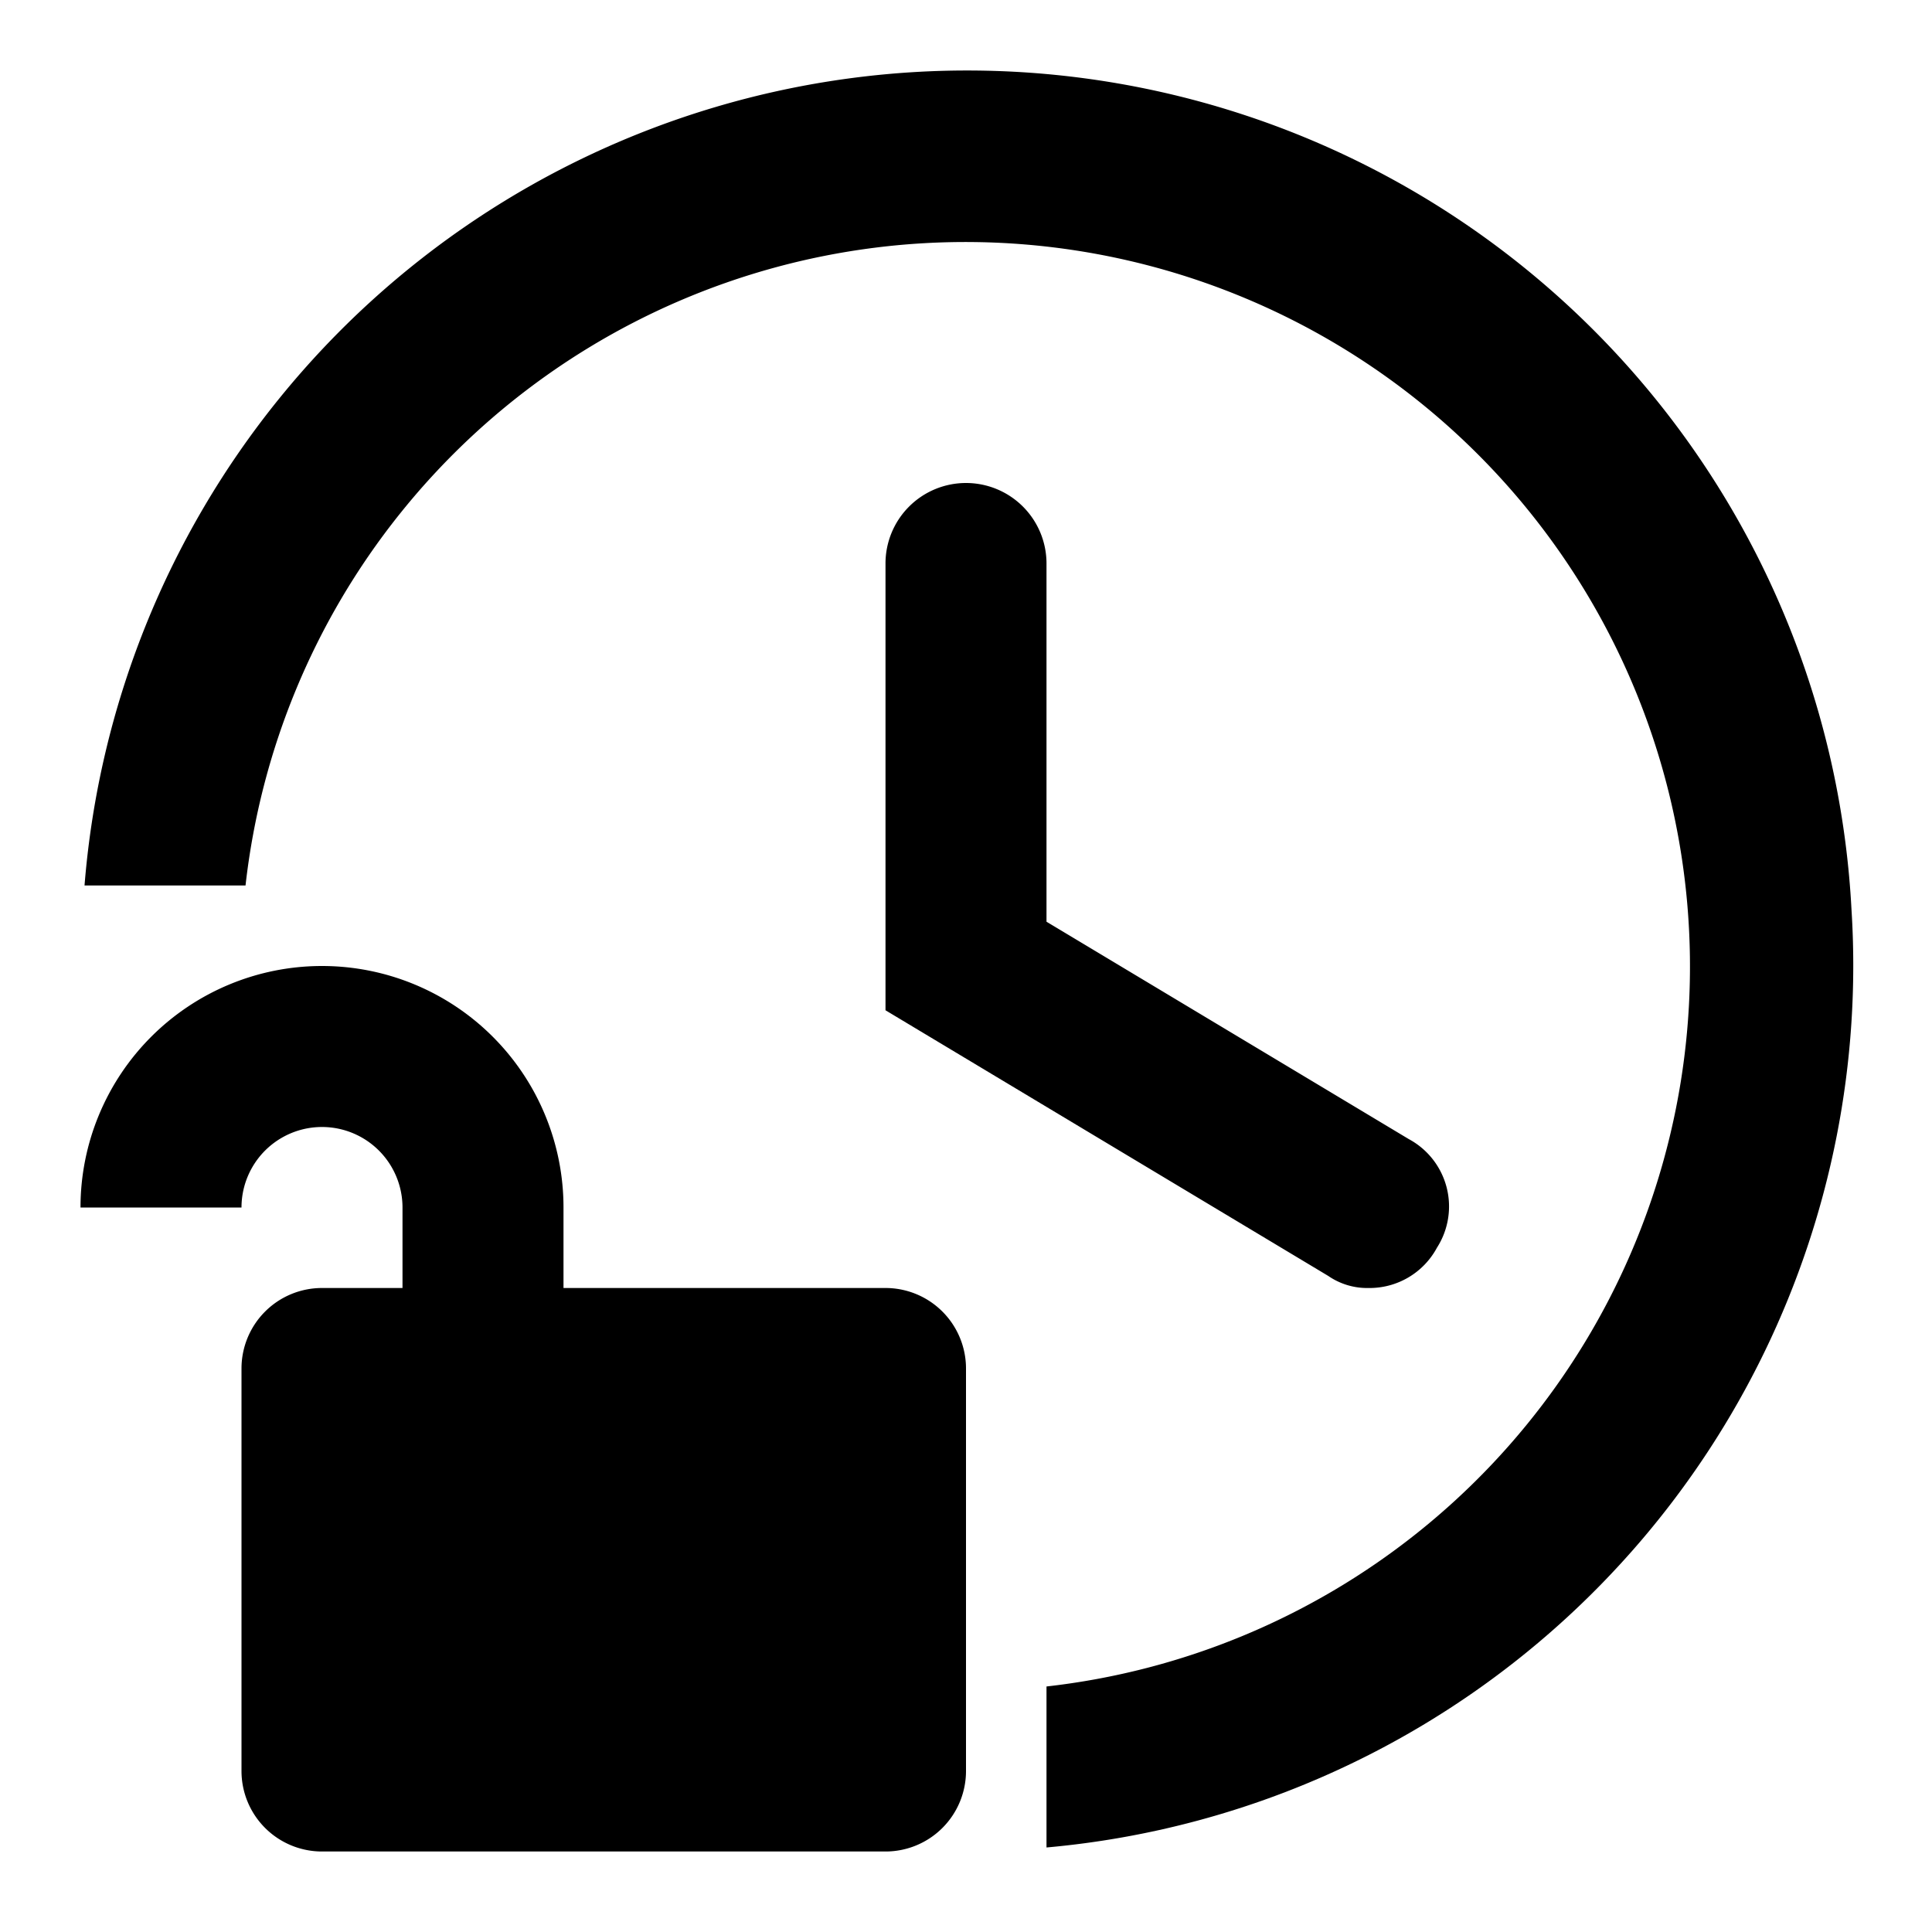
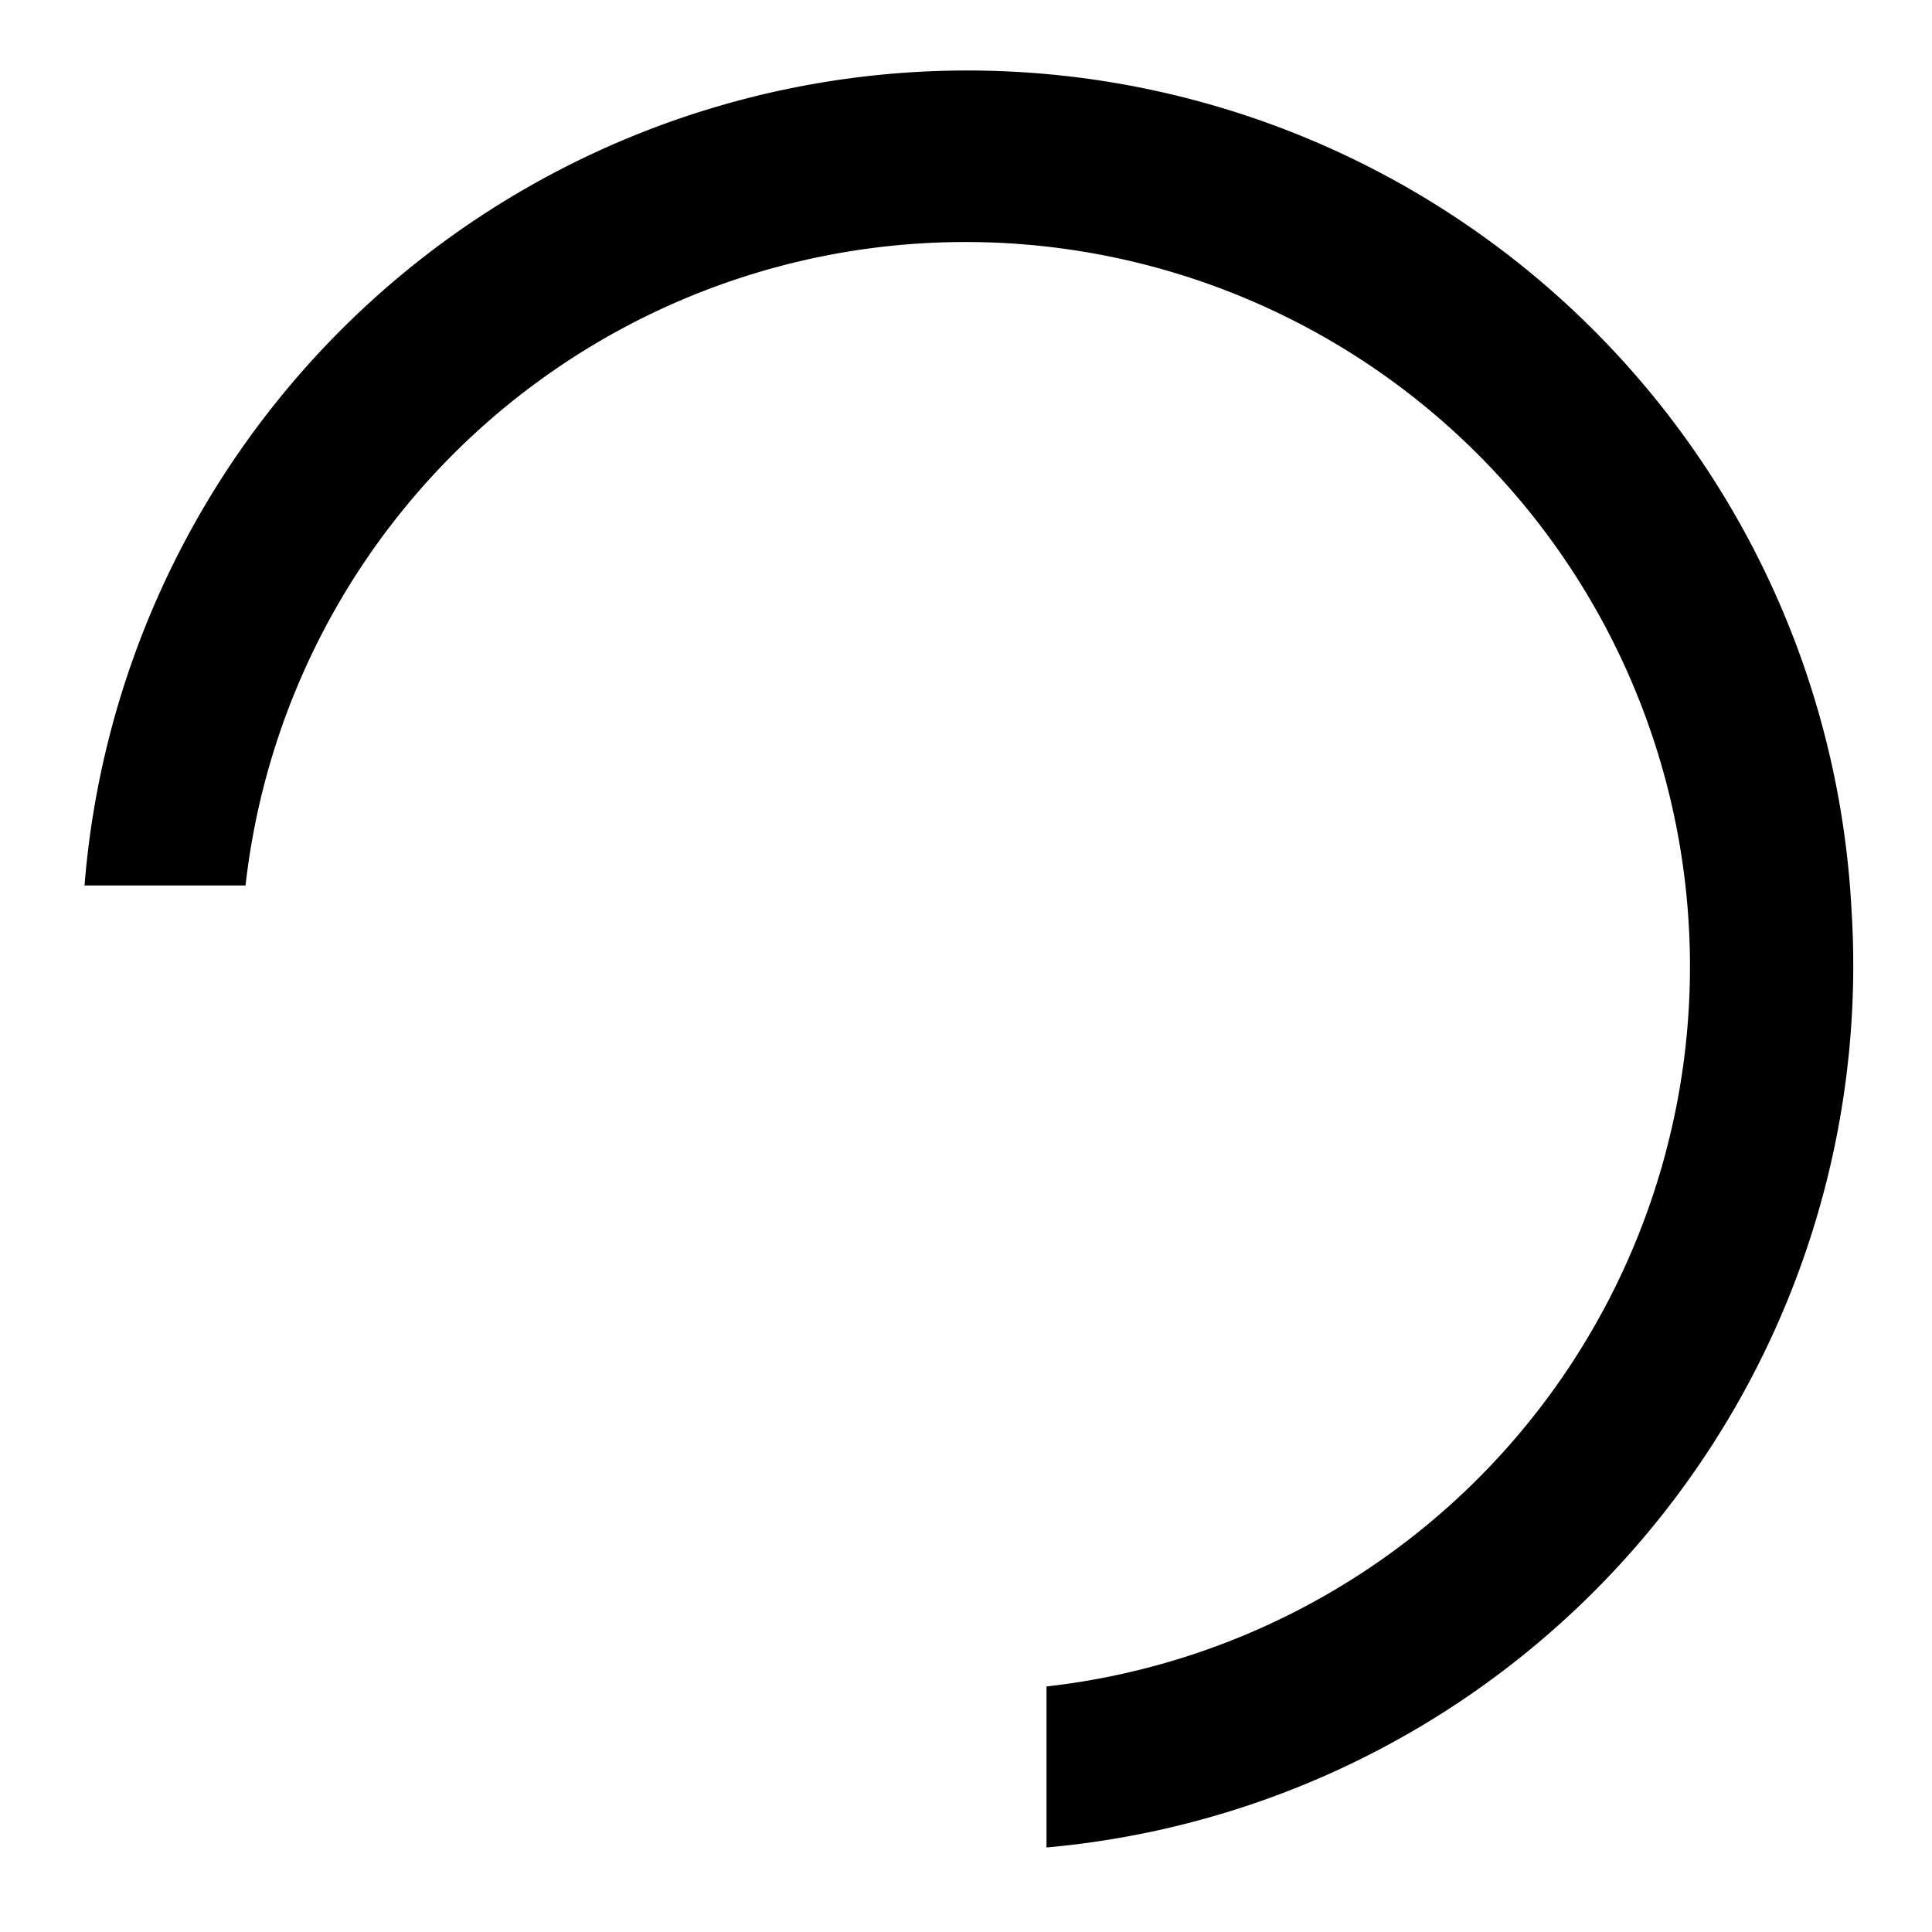
<svg xmlns="http://www.w3.org/2000/svg" width="800" height="800" viewBox="0 0 48 48">
  <g data-name="Layer 2">
-     <path fill="none" d="M0 0h48v48H0z" data-name="invisible box" />
    <g data-name="Q3 icons">
      <path d="M46 22.6A22 22 0 0 0 2.1 22h4A18 18 0 1 1 26 41.9v4a22 22 0 0 0 20-23.3Z" />
-       <path d="M24 12a2 2 0 0 0-2 2v11.1l11 6.6a1.7 1.7 0 0 0 1 .3 1.9 1.9 0 0 0 1.7-1 1.9 1.9 0 0 0-.7-2.7l-9-5.4V14a2 2 0 0 0-2-2Zm-2 20h-8v-2a6 6 0 0 0-12 0h4a2 2 0 0 1 4 0v2H8a2 2 0 0 0-2 2v10a2 2 0 0 0 2 2h14a2 2 0 0 0 2-2V34a2 2 0 0 0-2-2Z" />
    </g>
  </g>
</svg>